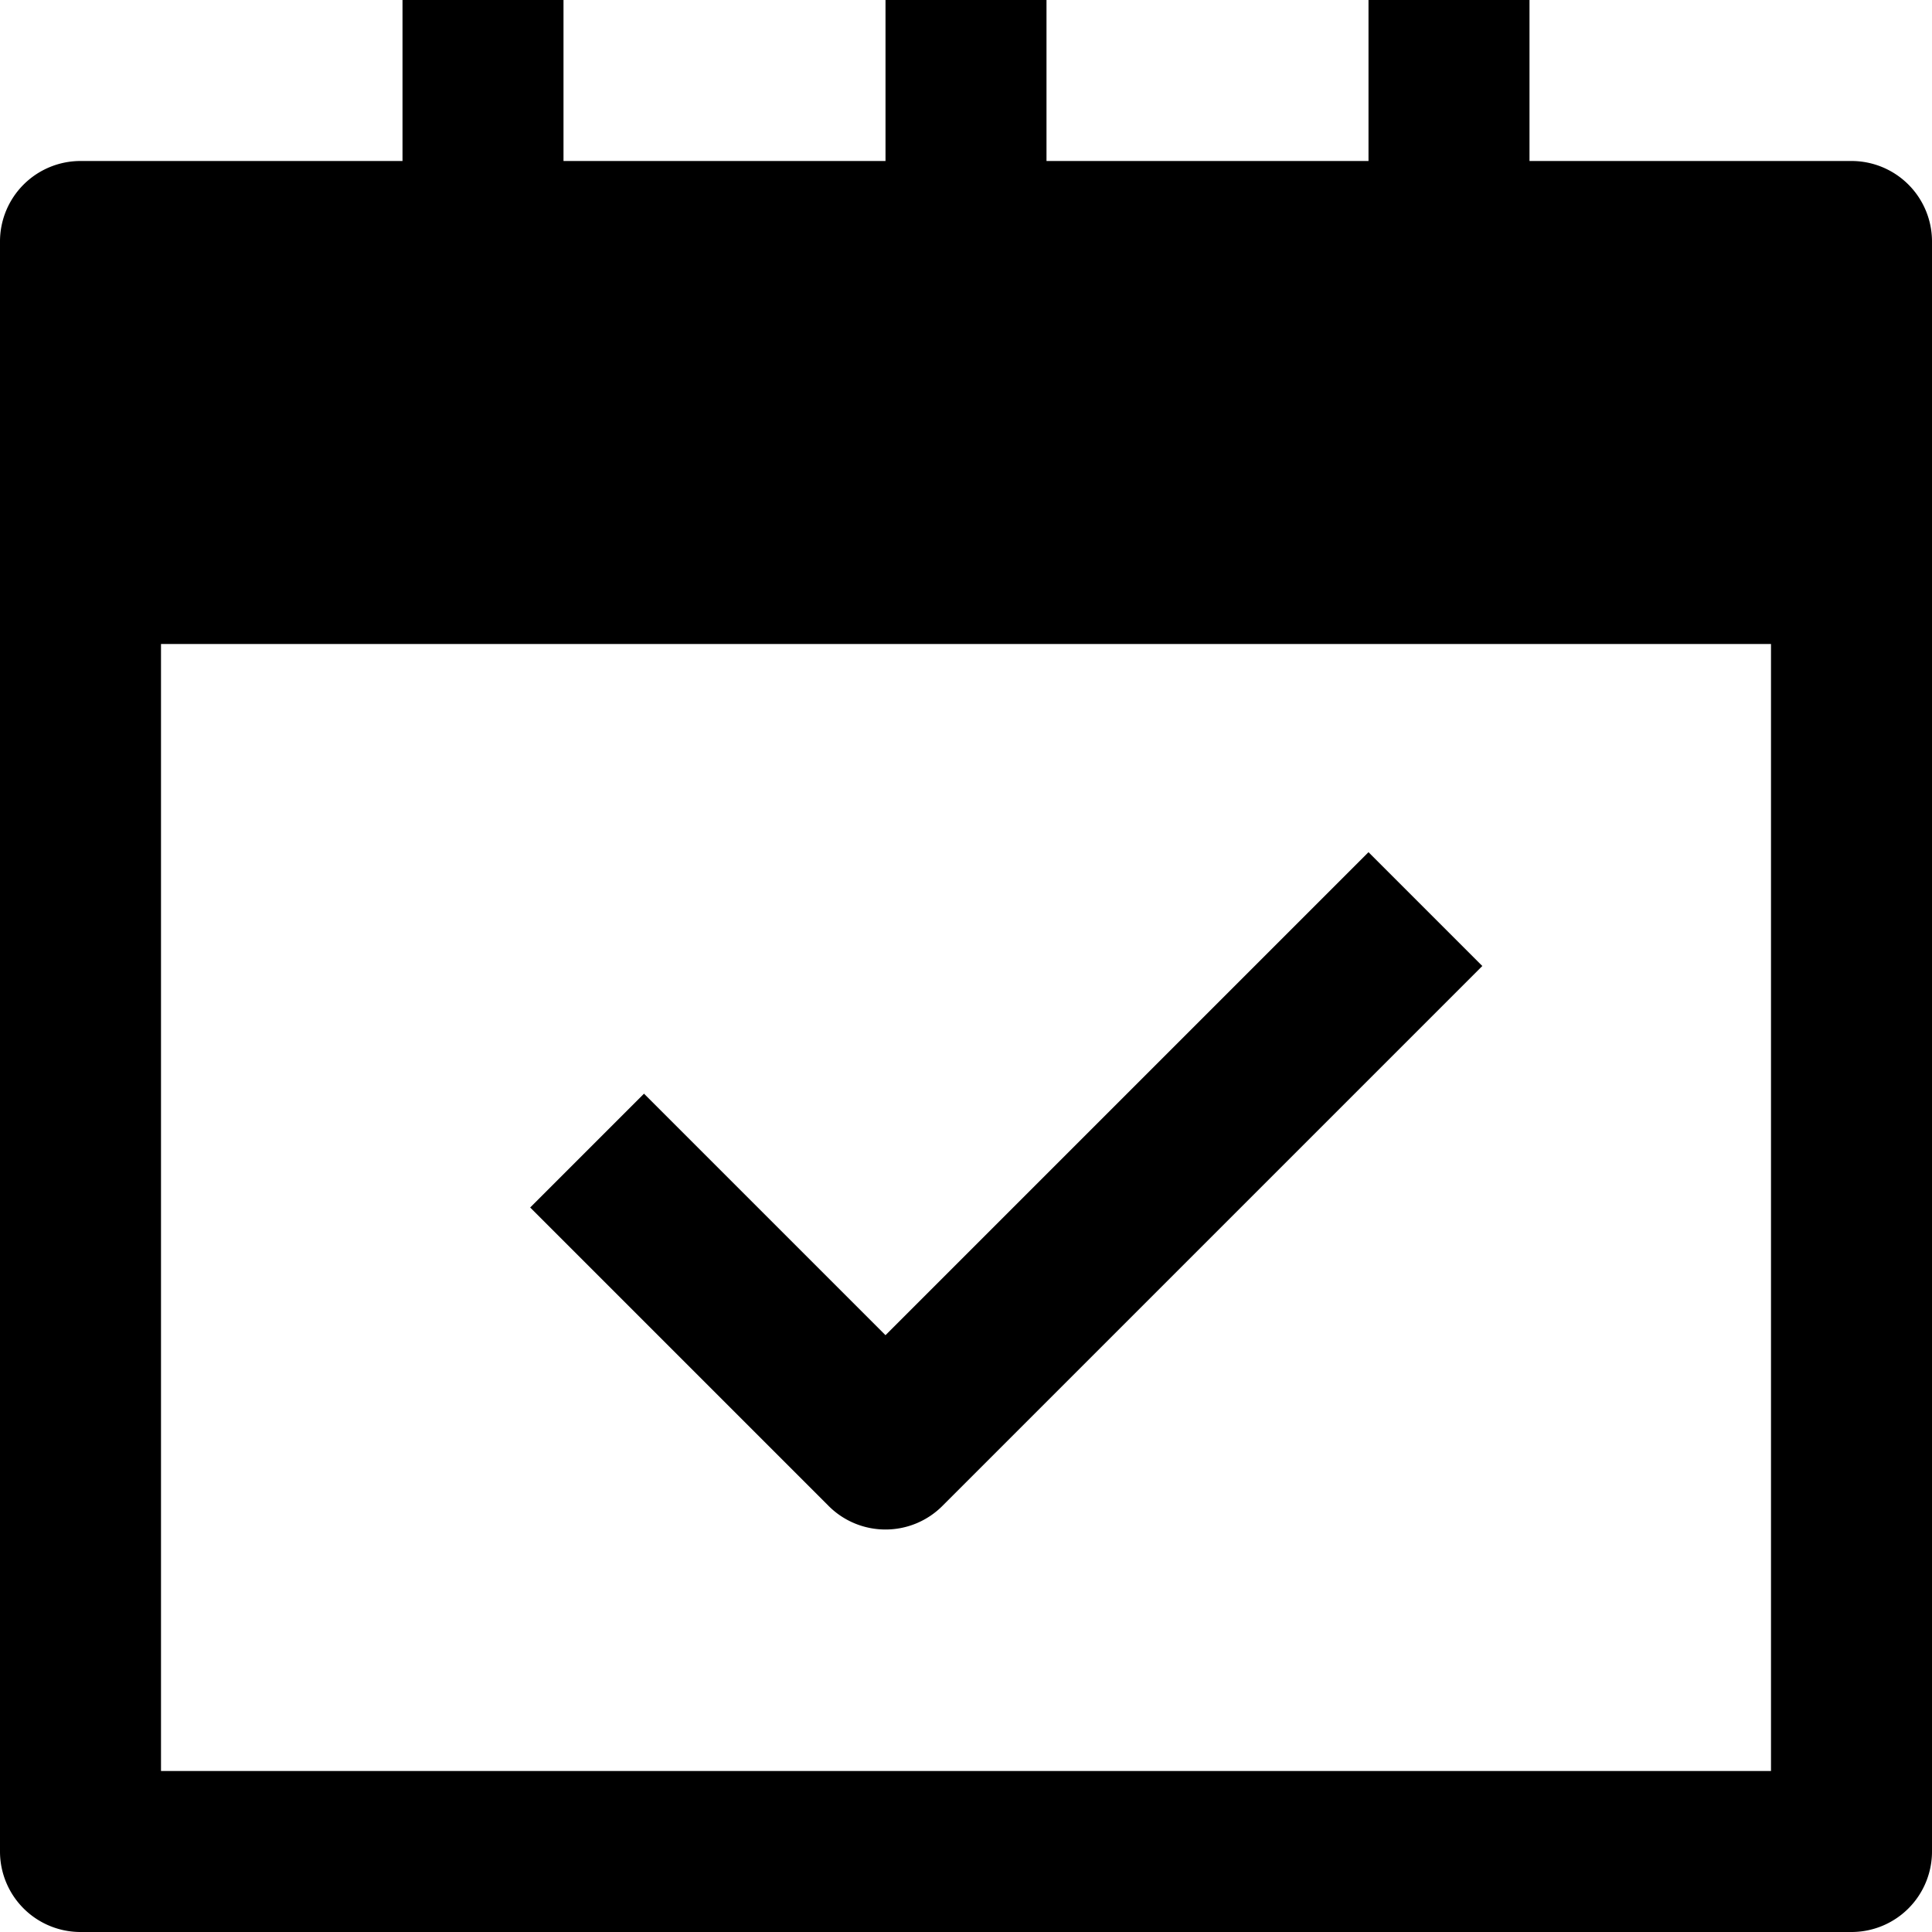
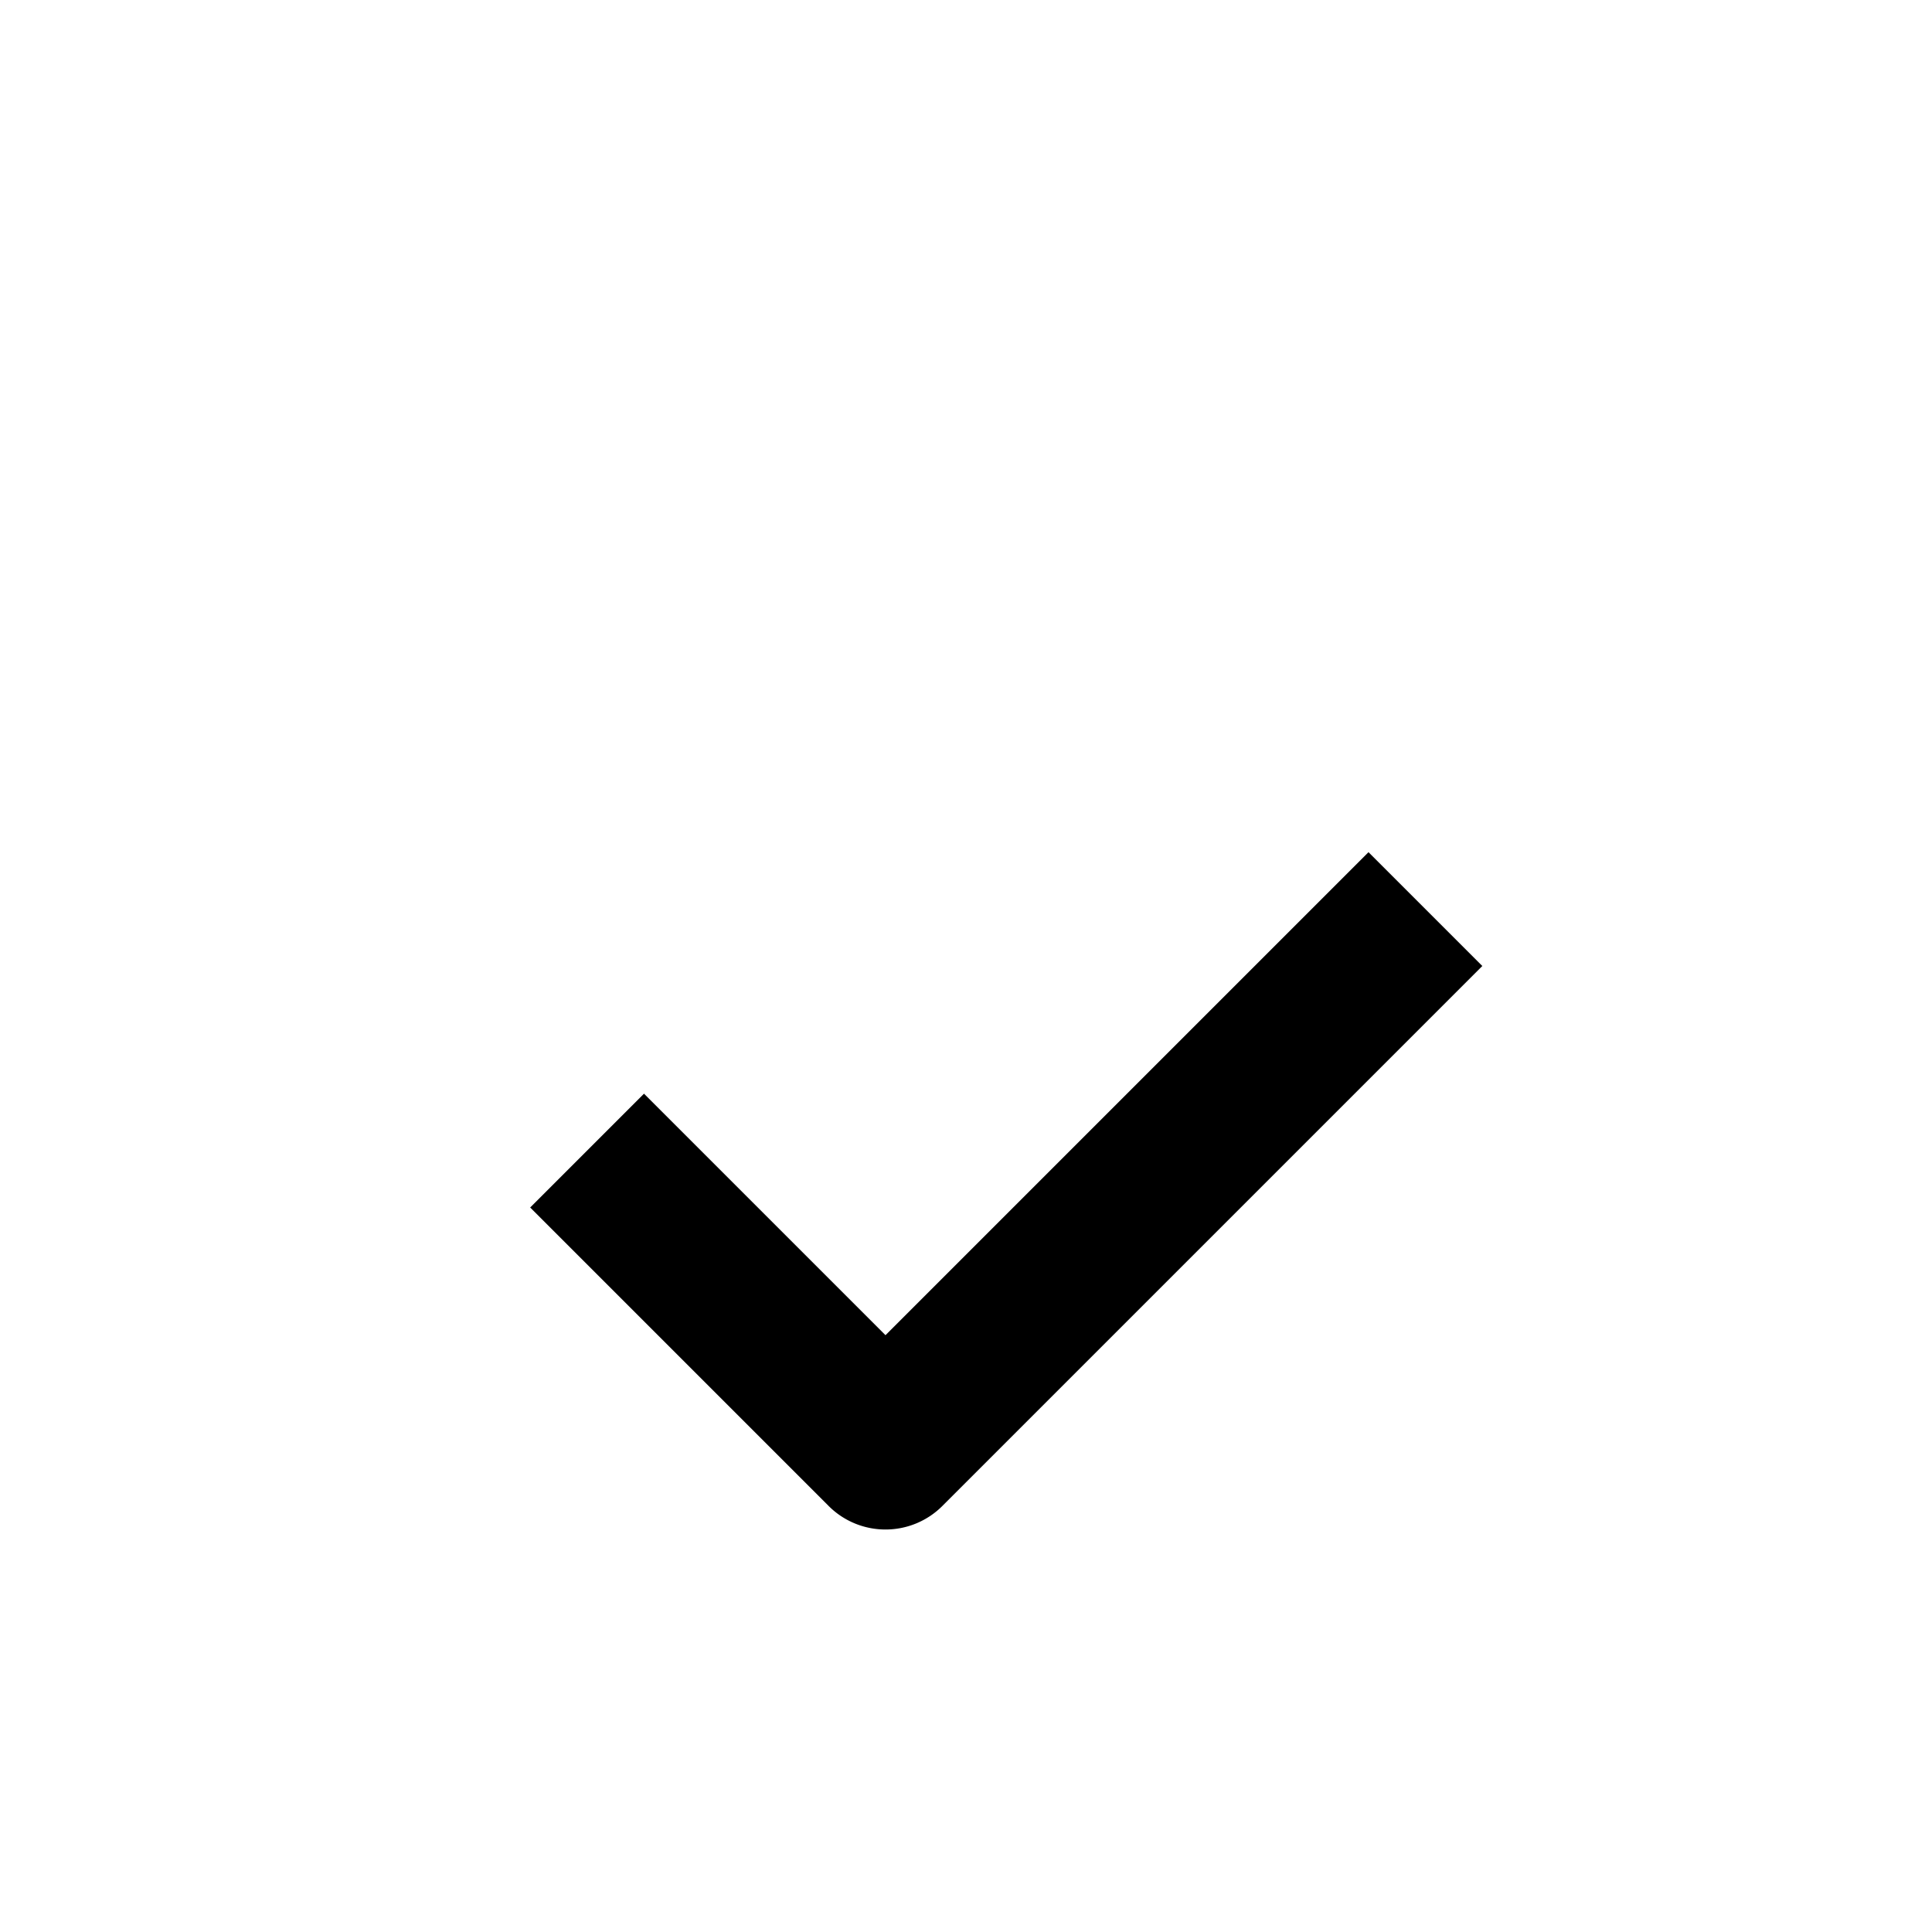
<svg xmlns="http://www.w3.org/2000/svg" id="nc_icon" xml:space="preserve" viewBox="0 0 24 24">
  <g fill="currentColor" class="nc-icon-wrapper">
-     <path d="M23 2h-4V0h-2v2h-4V0h-2v2H7V0H5v2H1a1 1 0 0 0-1 1v20a1 1 0 0 0 1 1h22a1 1 0 0 0 1-1V3a1 1 0 0 0-1-1zm-1 20H2V8h20v14z" />
    <path d="M11 19a.997.997 0 0 1-.707-.293L6.586 15 8 13.586l3 3 6-6L18.414 12l-6.707 6.707A.997.997 0 0 1 11 19z" data-color="color-2" />
  </g>
</svg>